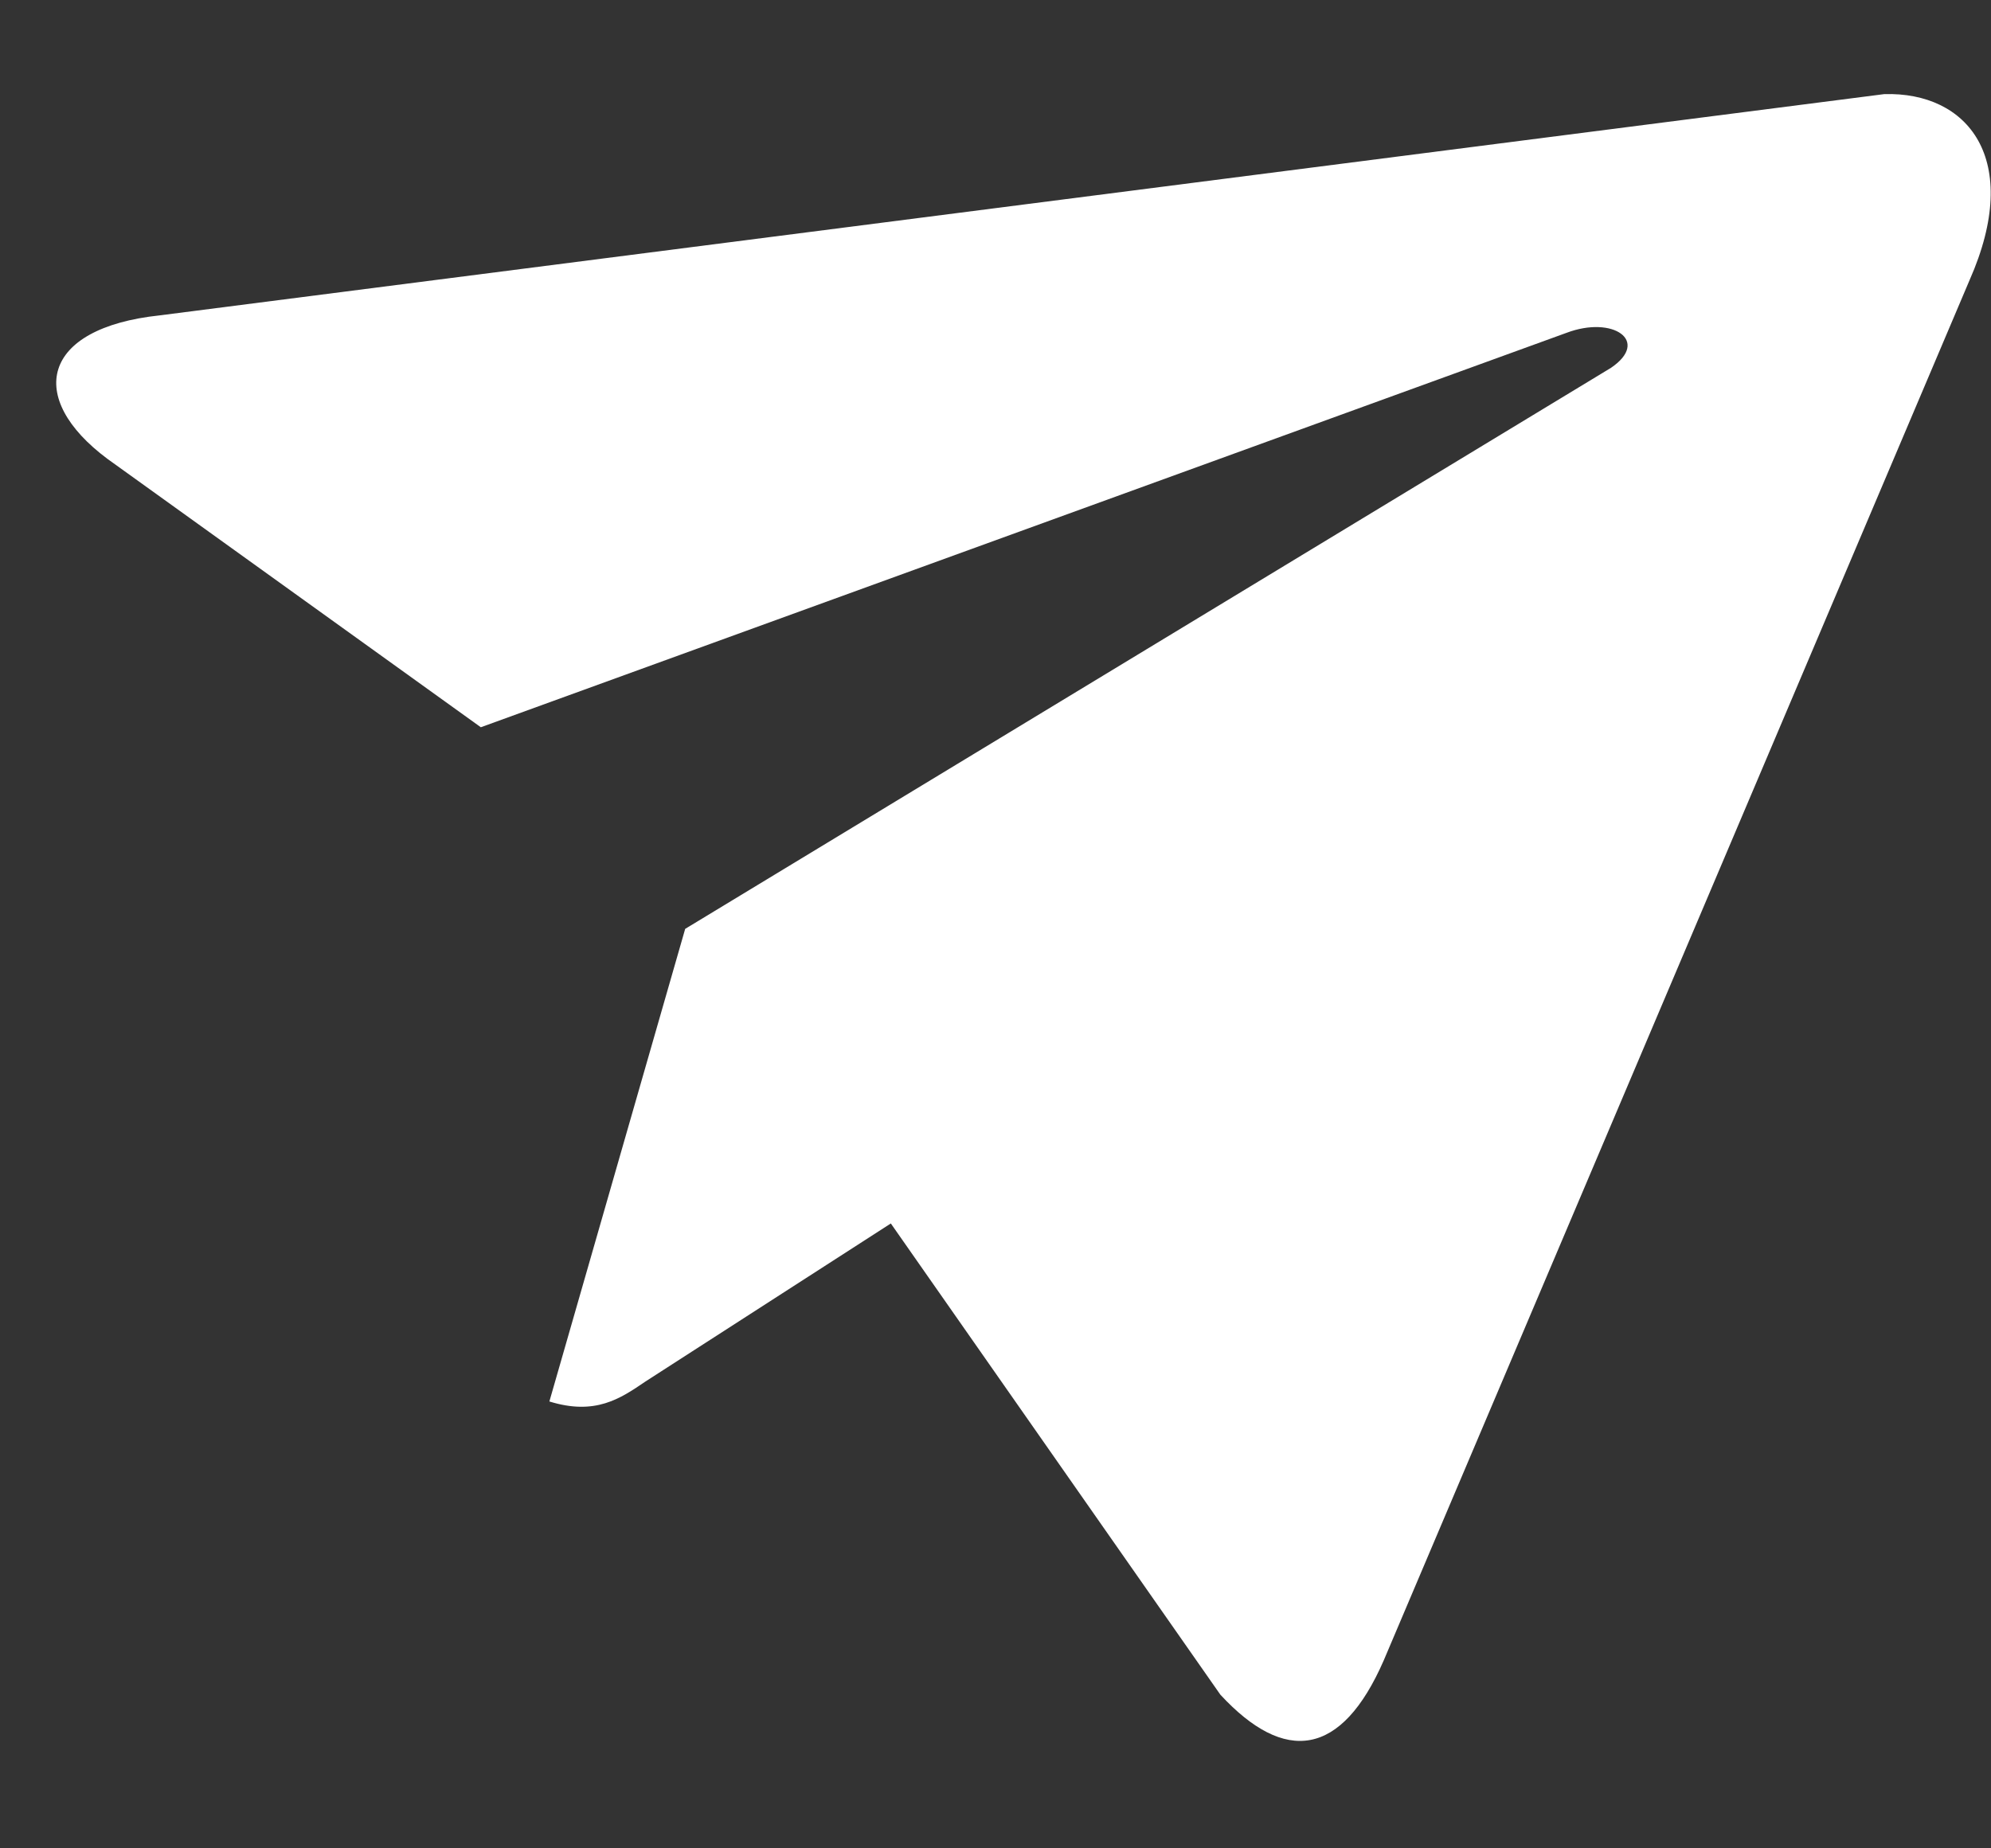
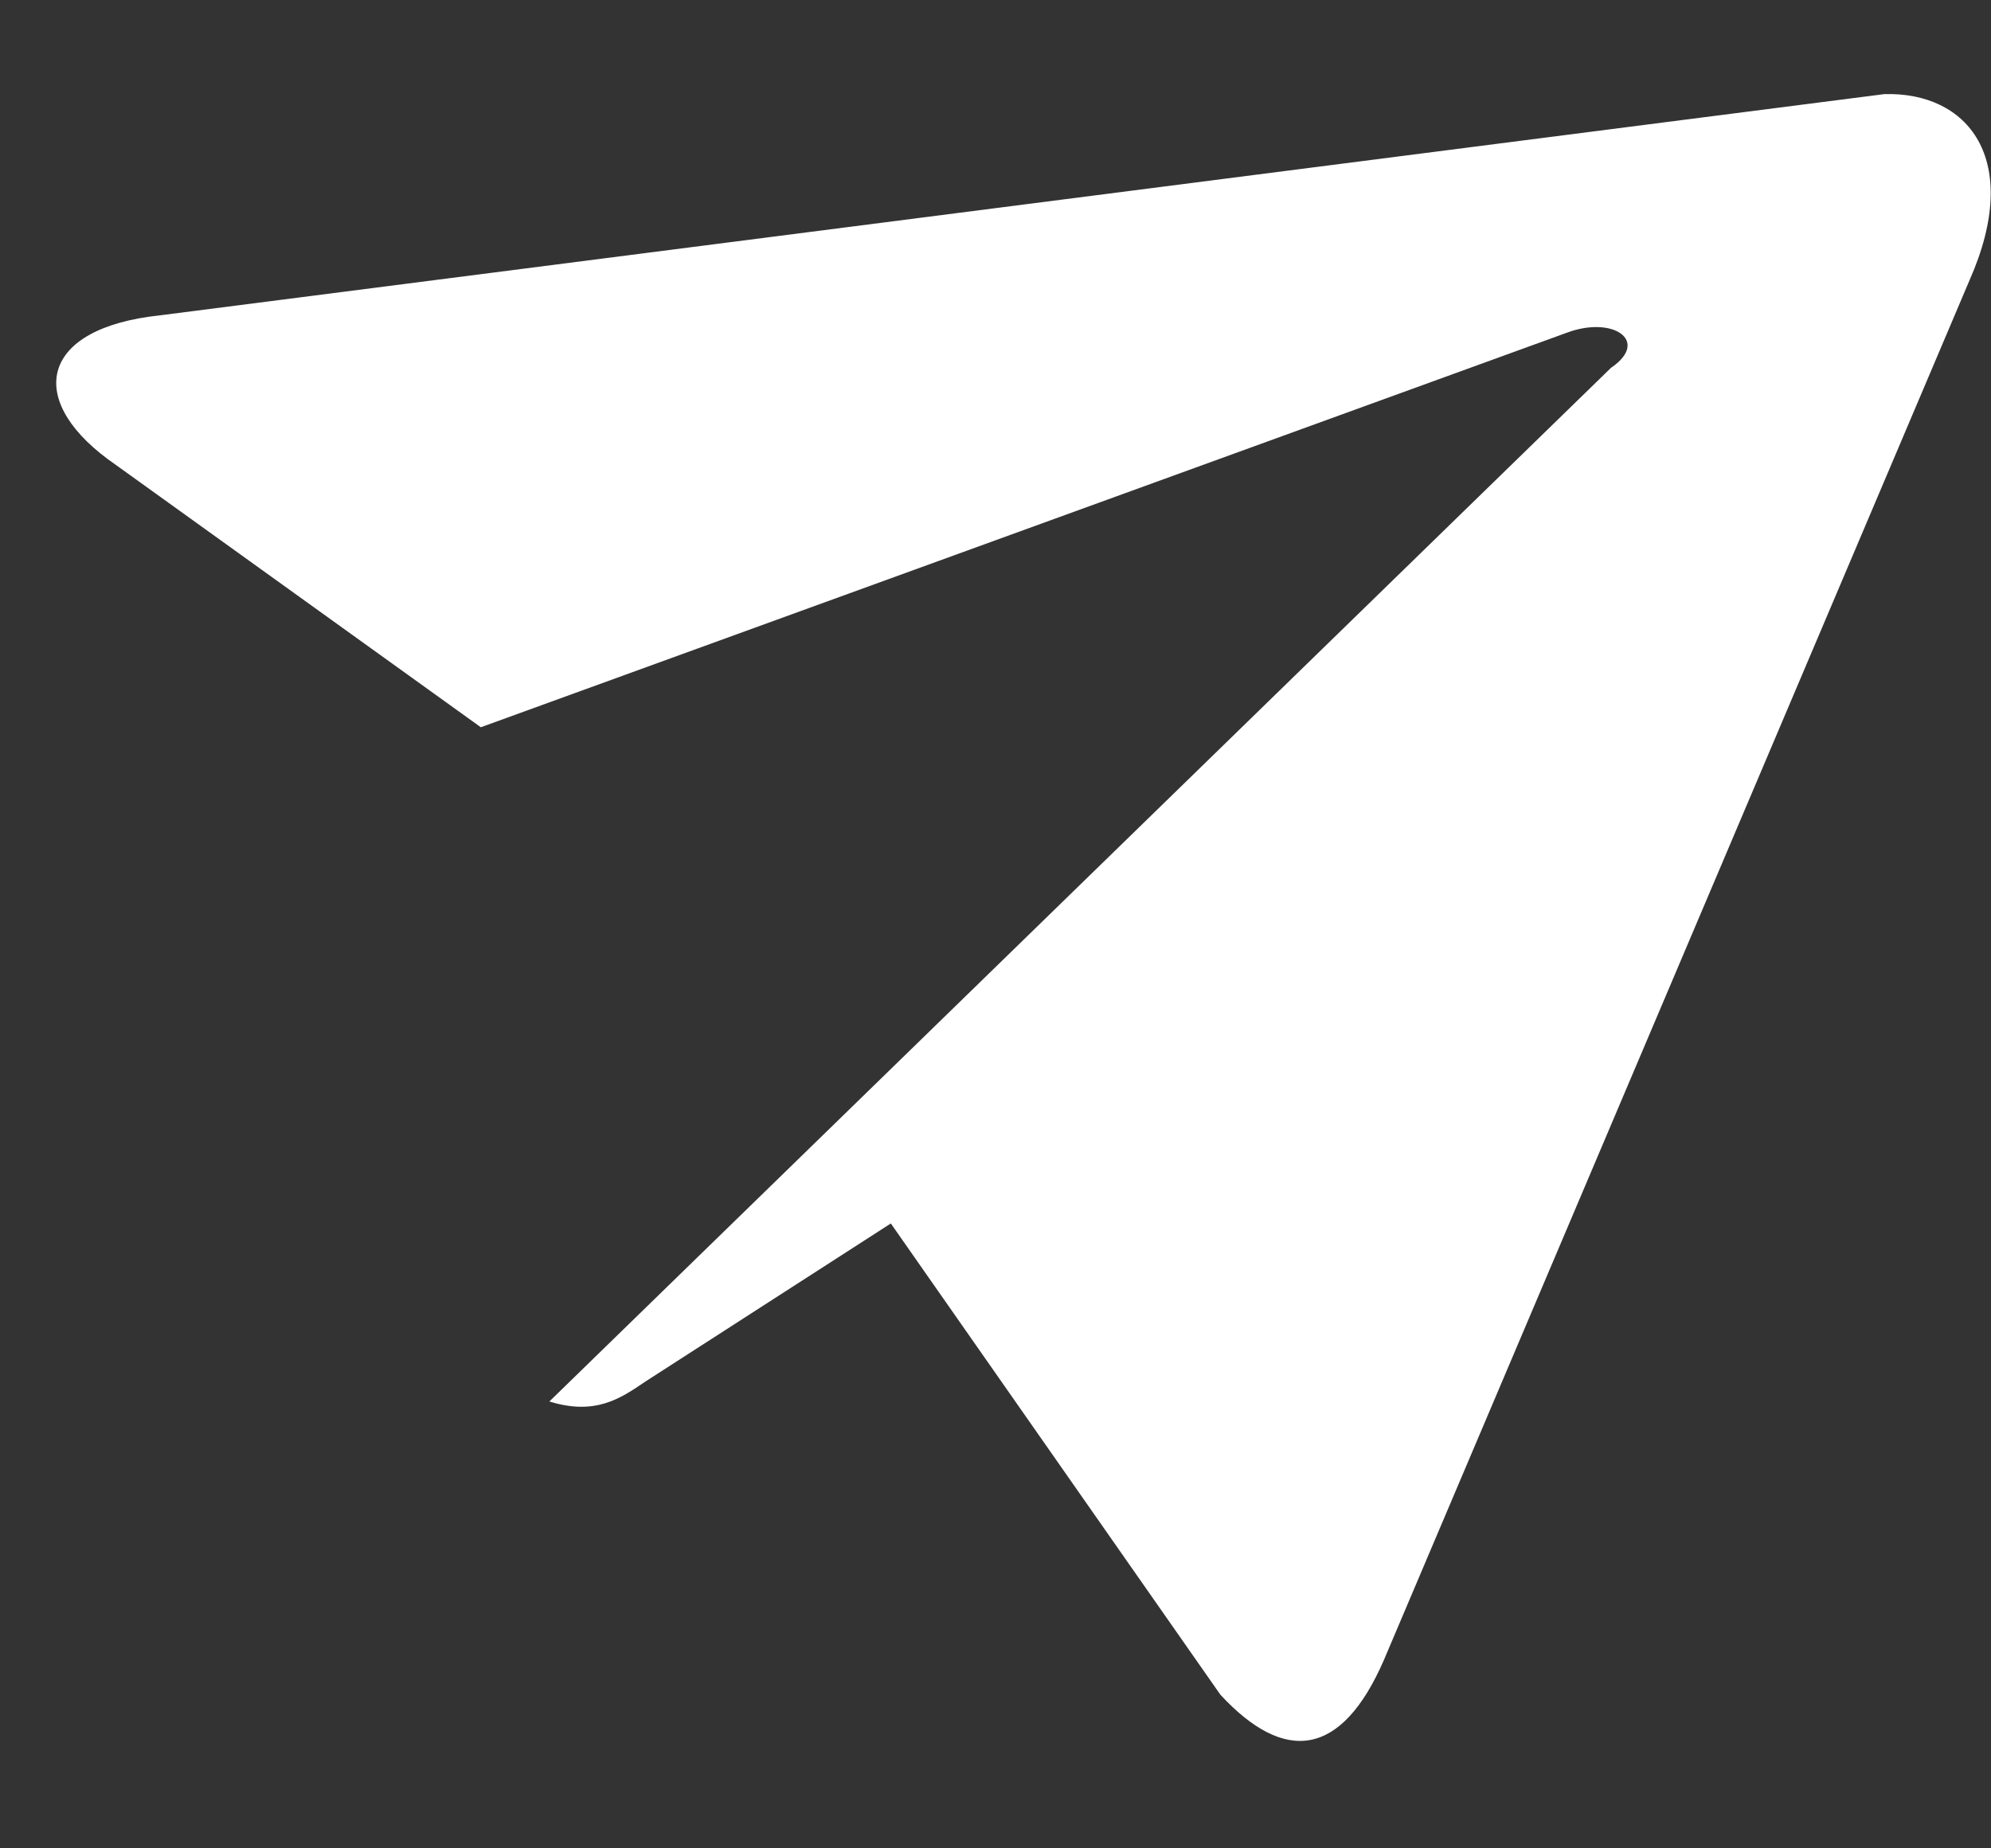
<svg xmlns="http://www.w3.org/2000/svg" width="14" height="13" viewBox="0 0 14 13" fill="none">
  <rect x="0" y="0" width="14" height="13" fill="#333333" stroke="none" />
-   <path d="M13.849 1.971L9.73 11.678C9.433 12.359 9.034 12.409 8.581 11.919L6.264 8.605L4.538 9.717C4.362 9.837 4.186 9.957 3.863 9.857L4.818 6.533L11.328 2.587C11.605 2.399 11.343 2.217 11.015 2.341L3.381 5.115L0.755 3.227C0.181 2.799 0.287 2.307 1.124 2.218L13.249 0.662C13.834 0.644 14.227 1.116 13.849 1.971Z" fill="white" />
+   <path d="M13.849 1.971L9.73 11.678C9.433 12.359 9.034 12.409 8.581 11.919L6.264 8.605L4.538 9.717C4.362 9.837 4.186 9.957 3.863 9.857L11.328 2.587C11.605 2.399 11.343 2.217 11.015 2.341L3.381 5.115L0.755 3.227C0.181 2.799 0.287 2.307 1.124 2.218L13.249 0.662C13.834 0.644 14.227 1.116 13.849 1.971Z" fill="white" />
</svg>